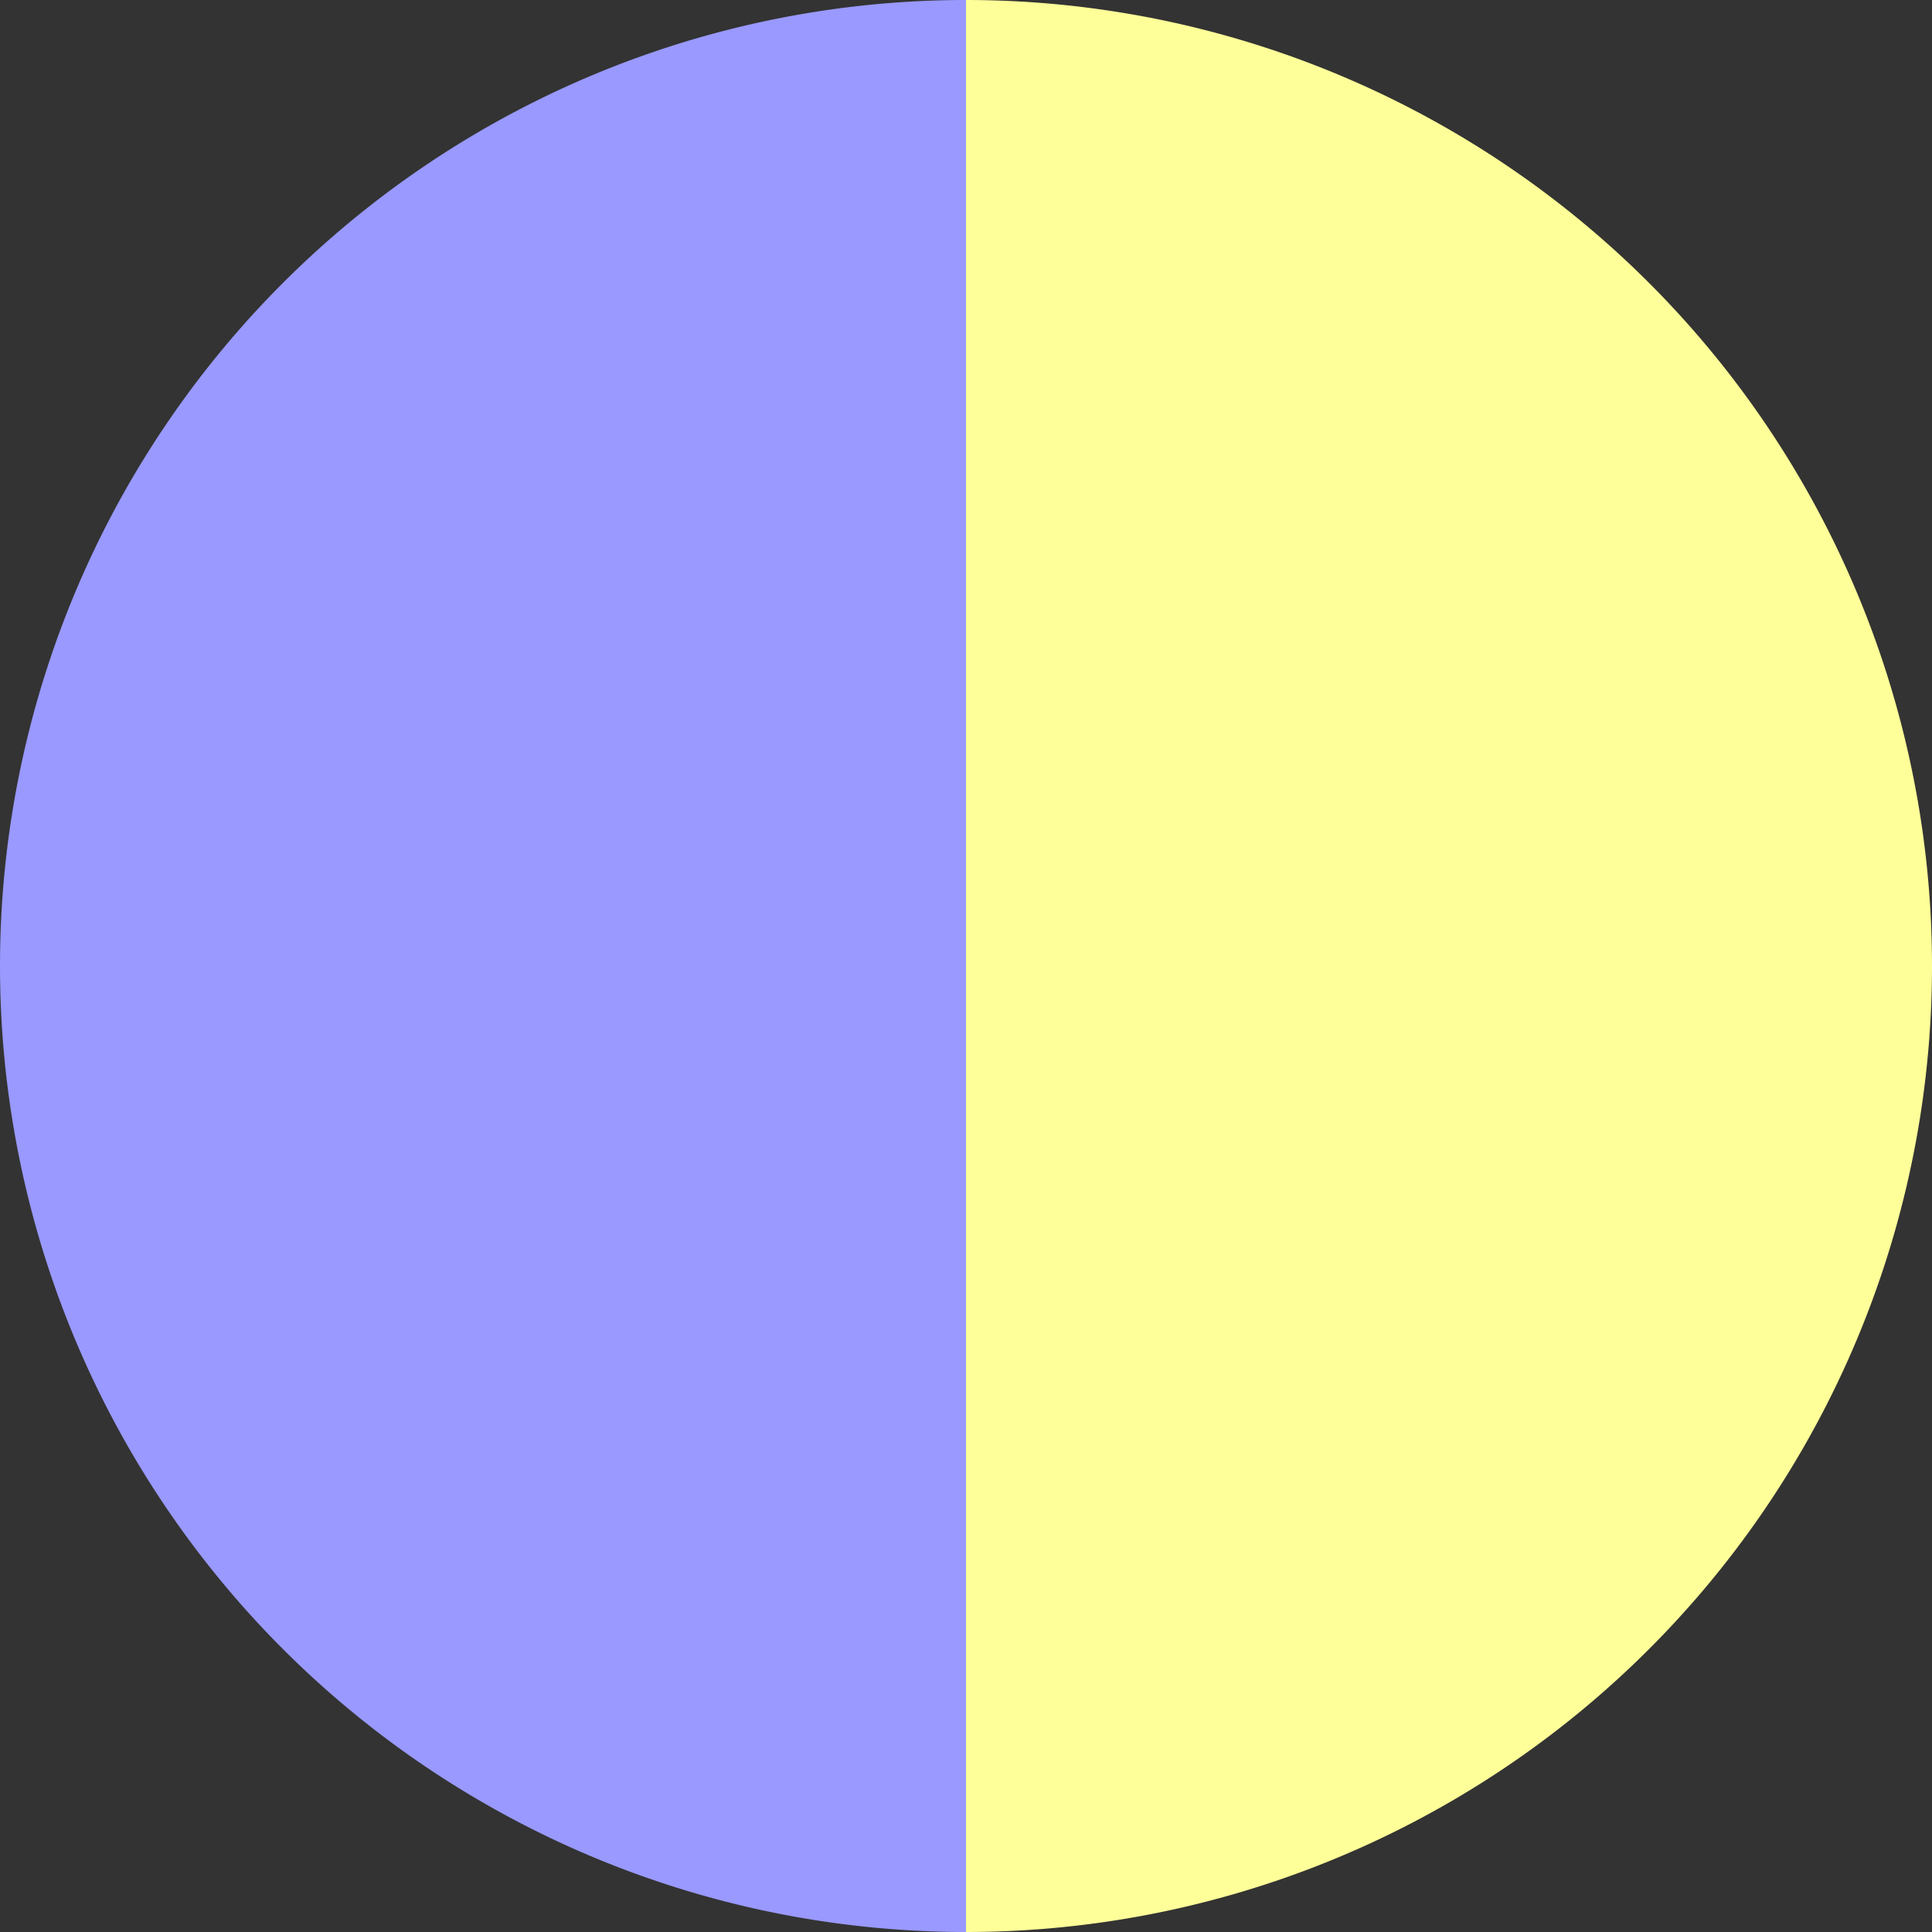
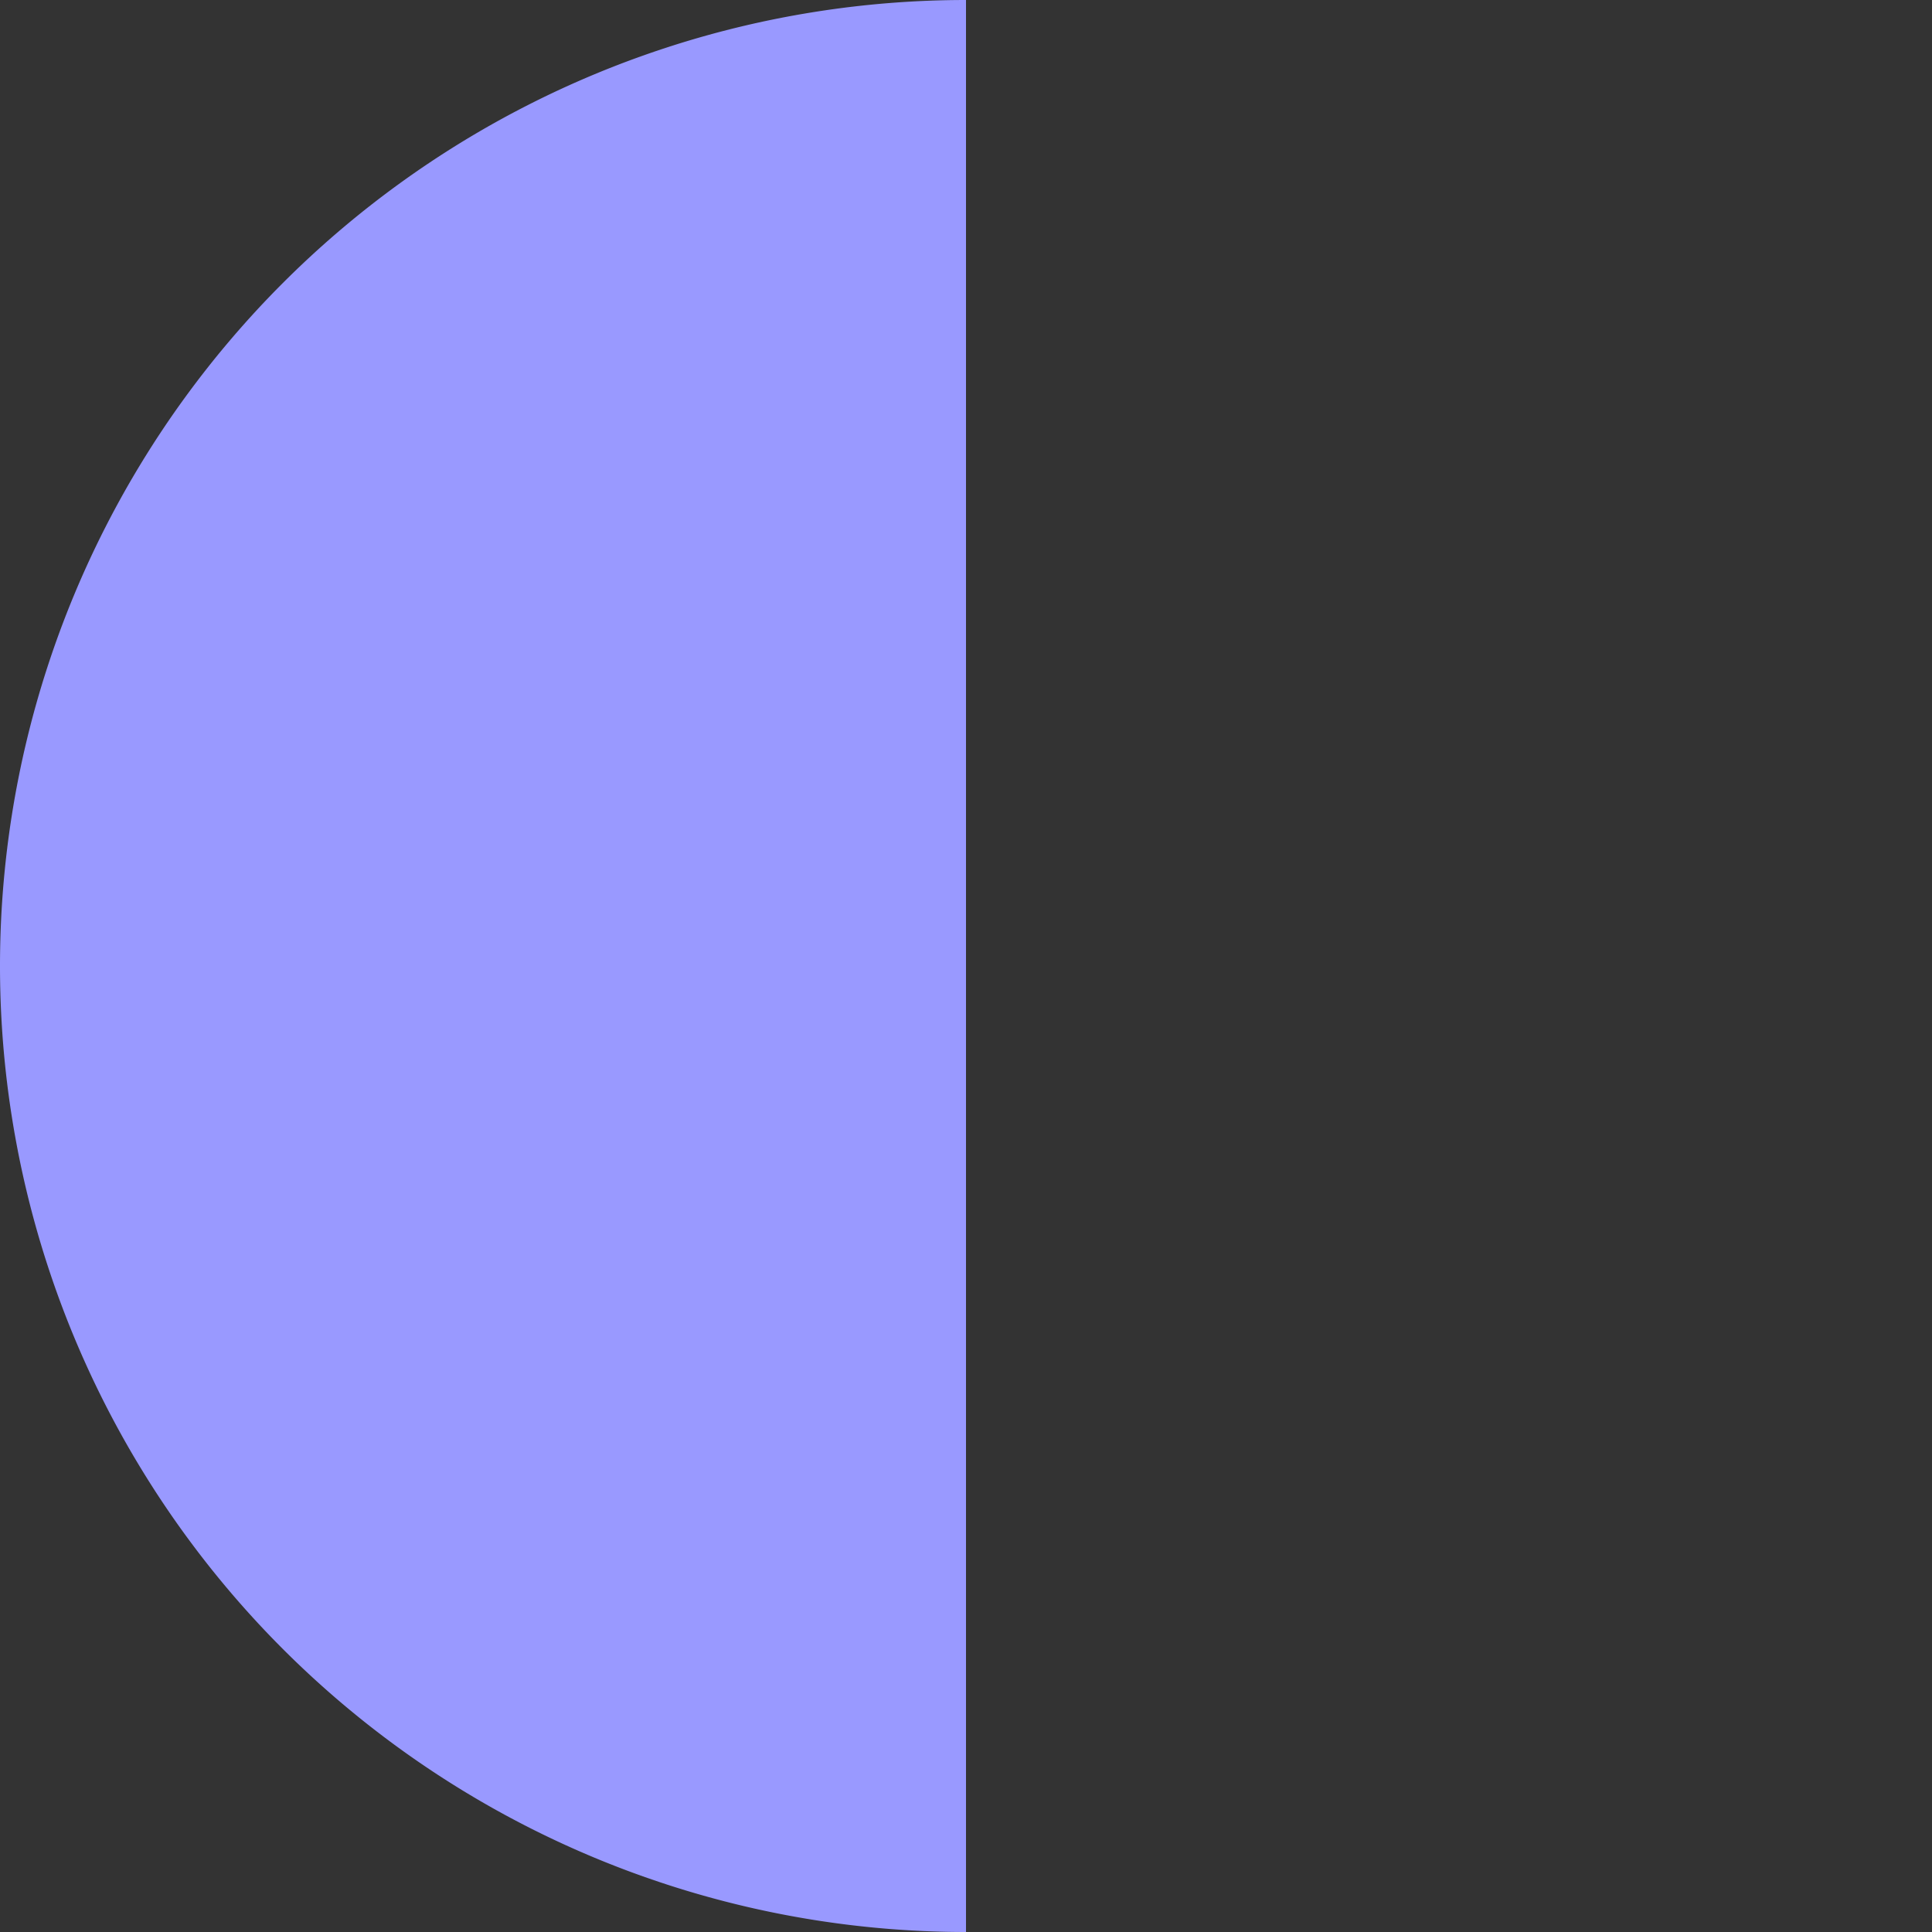
<svg xmlns="http://www.w3.org/2000/svg" width="500" height="500" viewBox="-1 -1 2 2">
  <rect x="-1" y="-1" width="2" height="2" fill="#333333" stroke="none" />
-   <path d="M 0 -1               A 1,1 0 0,1 0 1             L 0,0              z" fill="#ffff99" />
  <path d="M 0 1               A 1,1 0 0,1 -0 -1             L 0,0              z" fill="#9999ff" />
</svg>